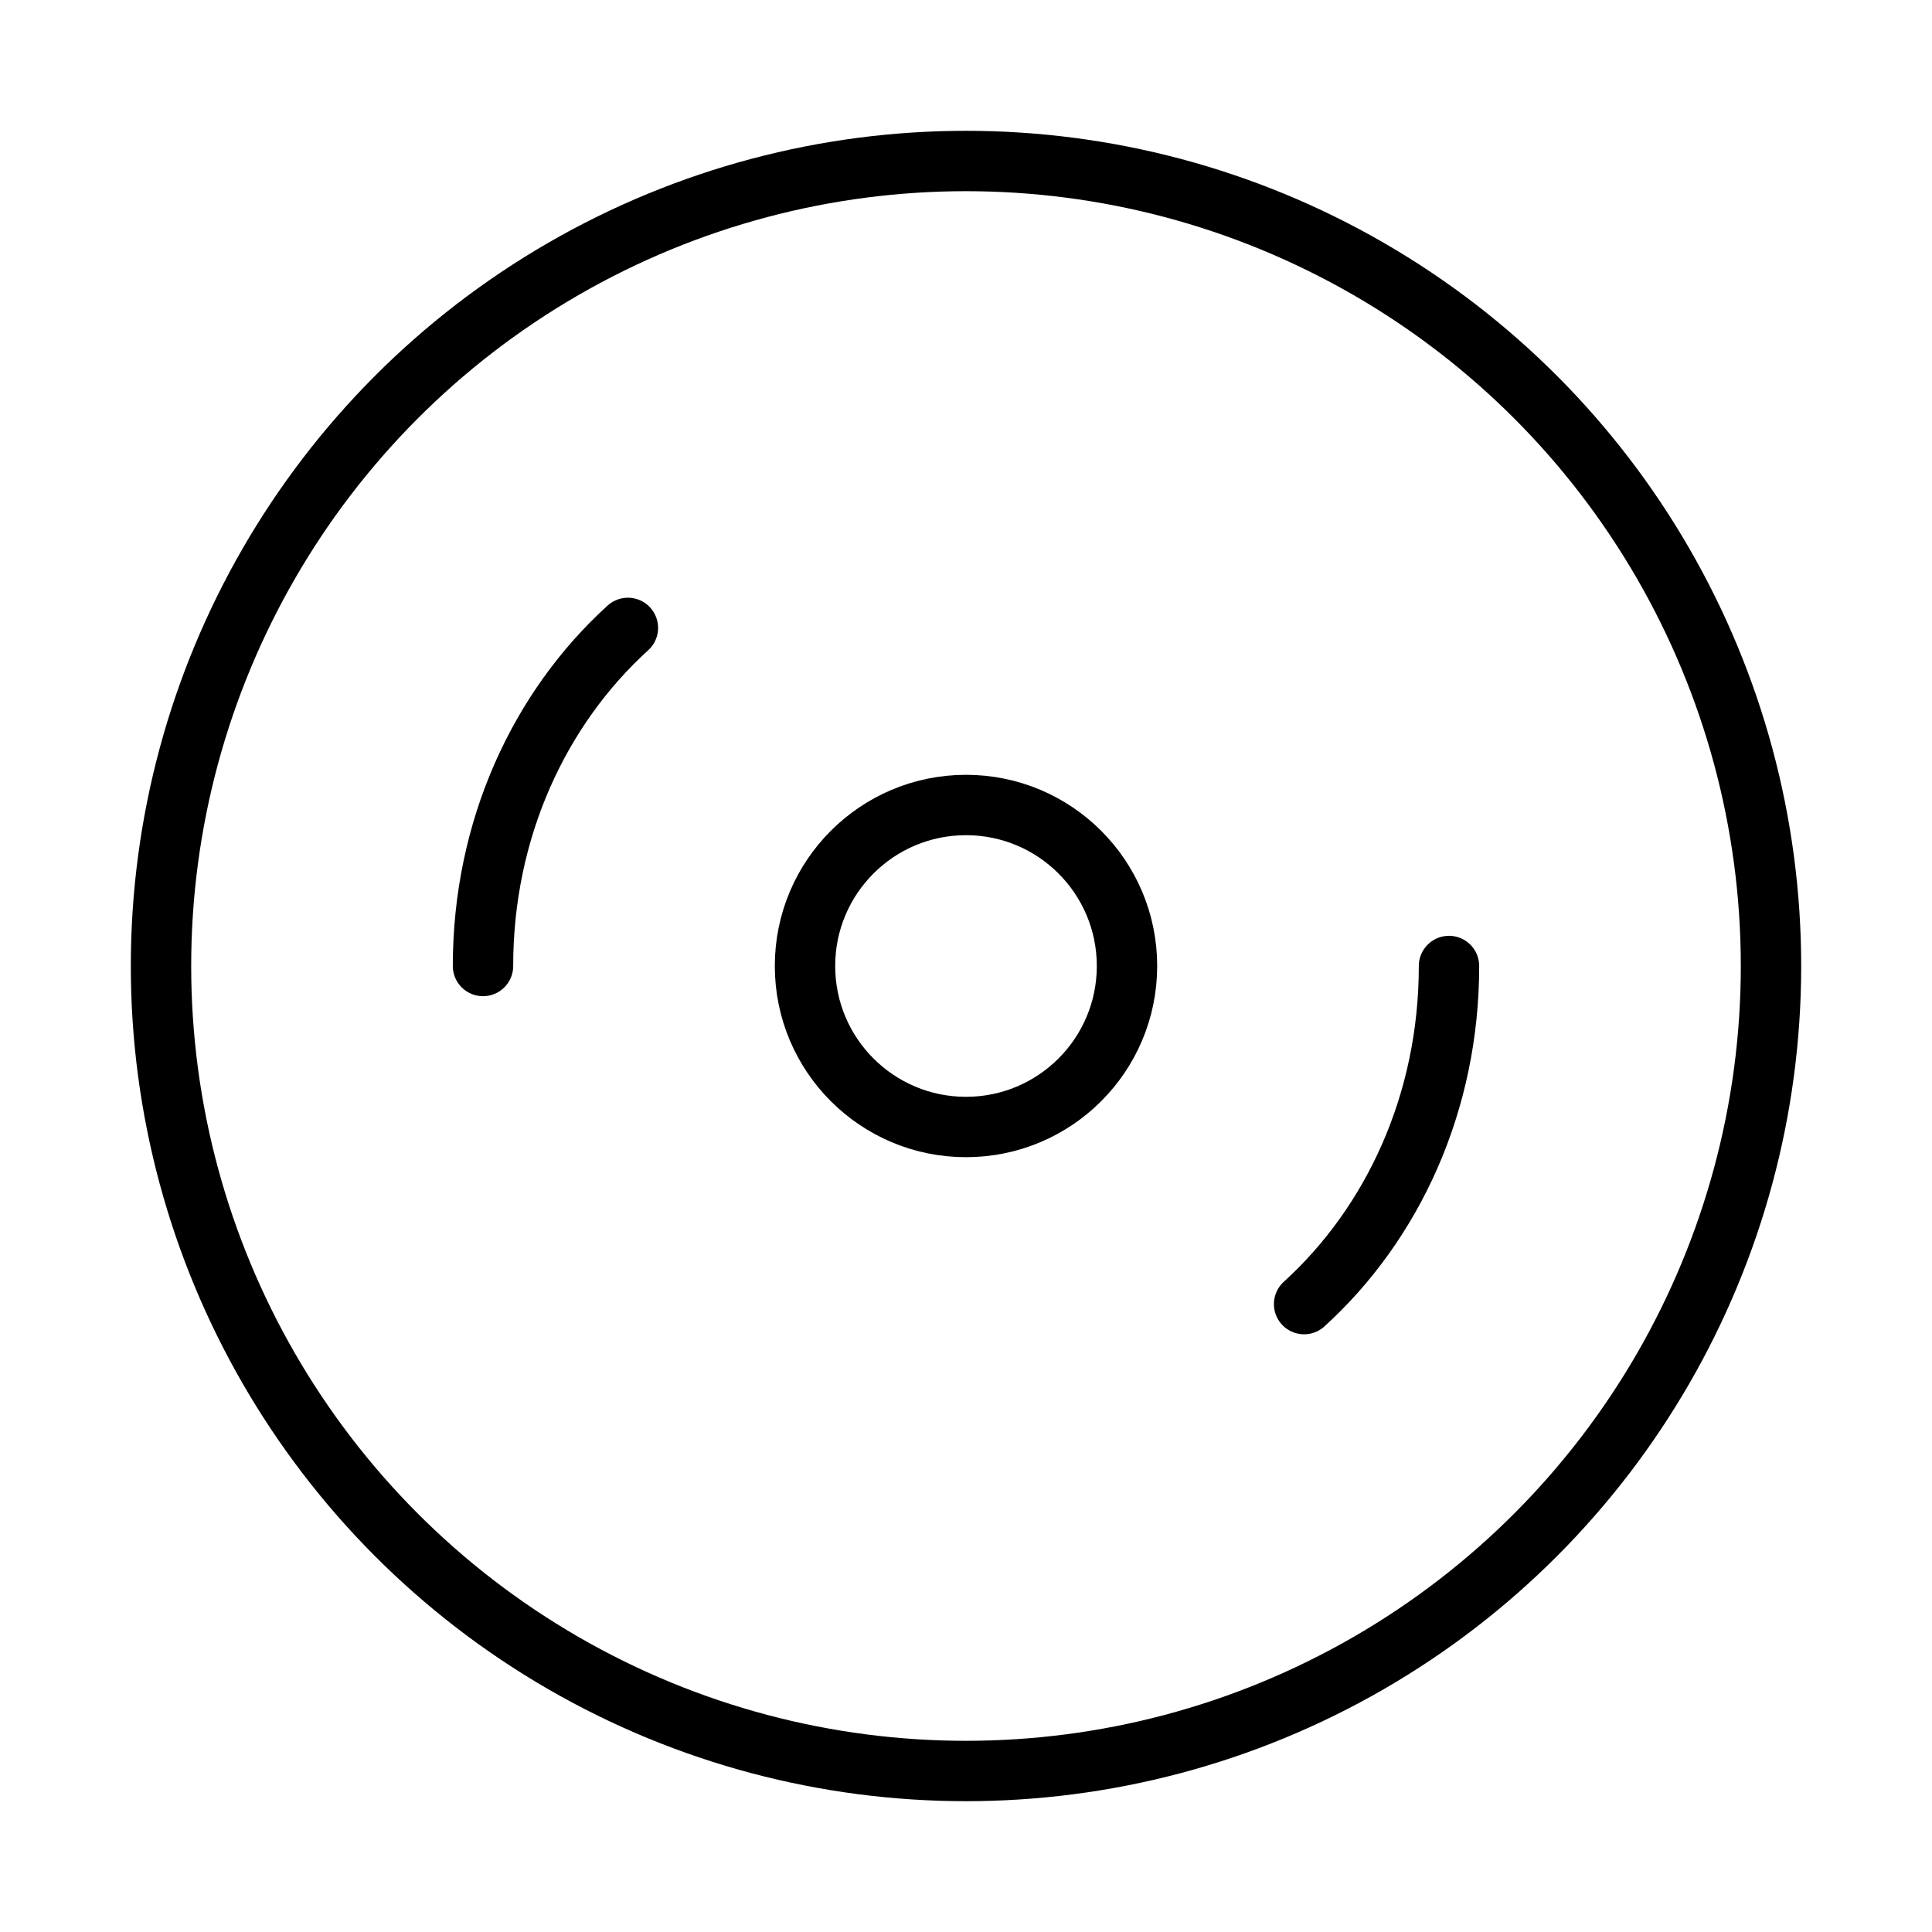
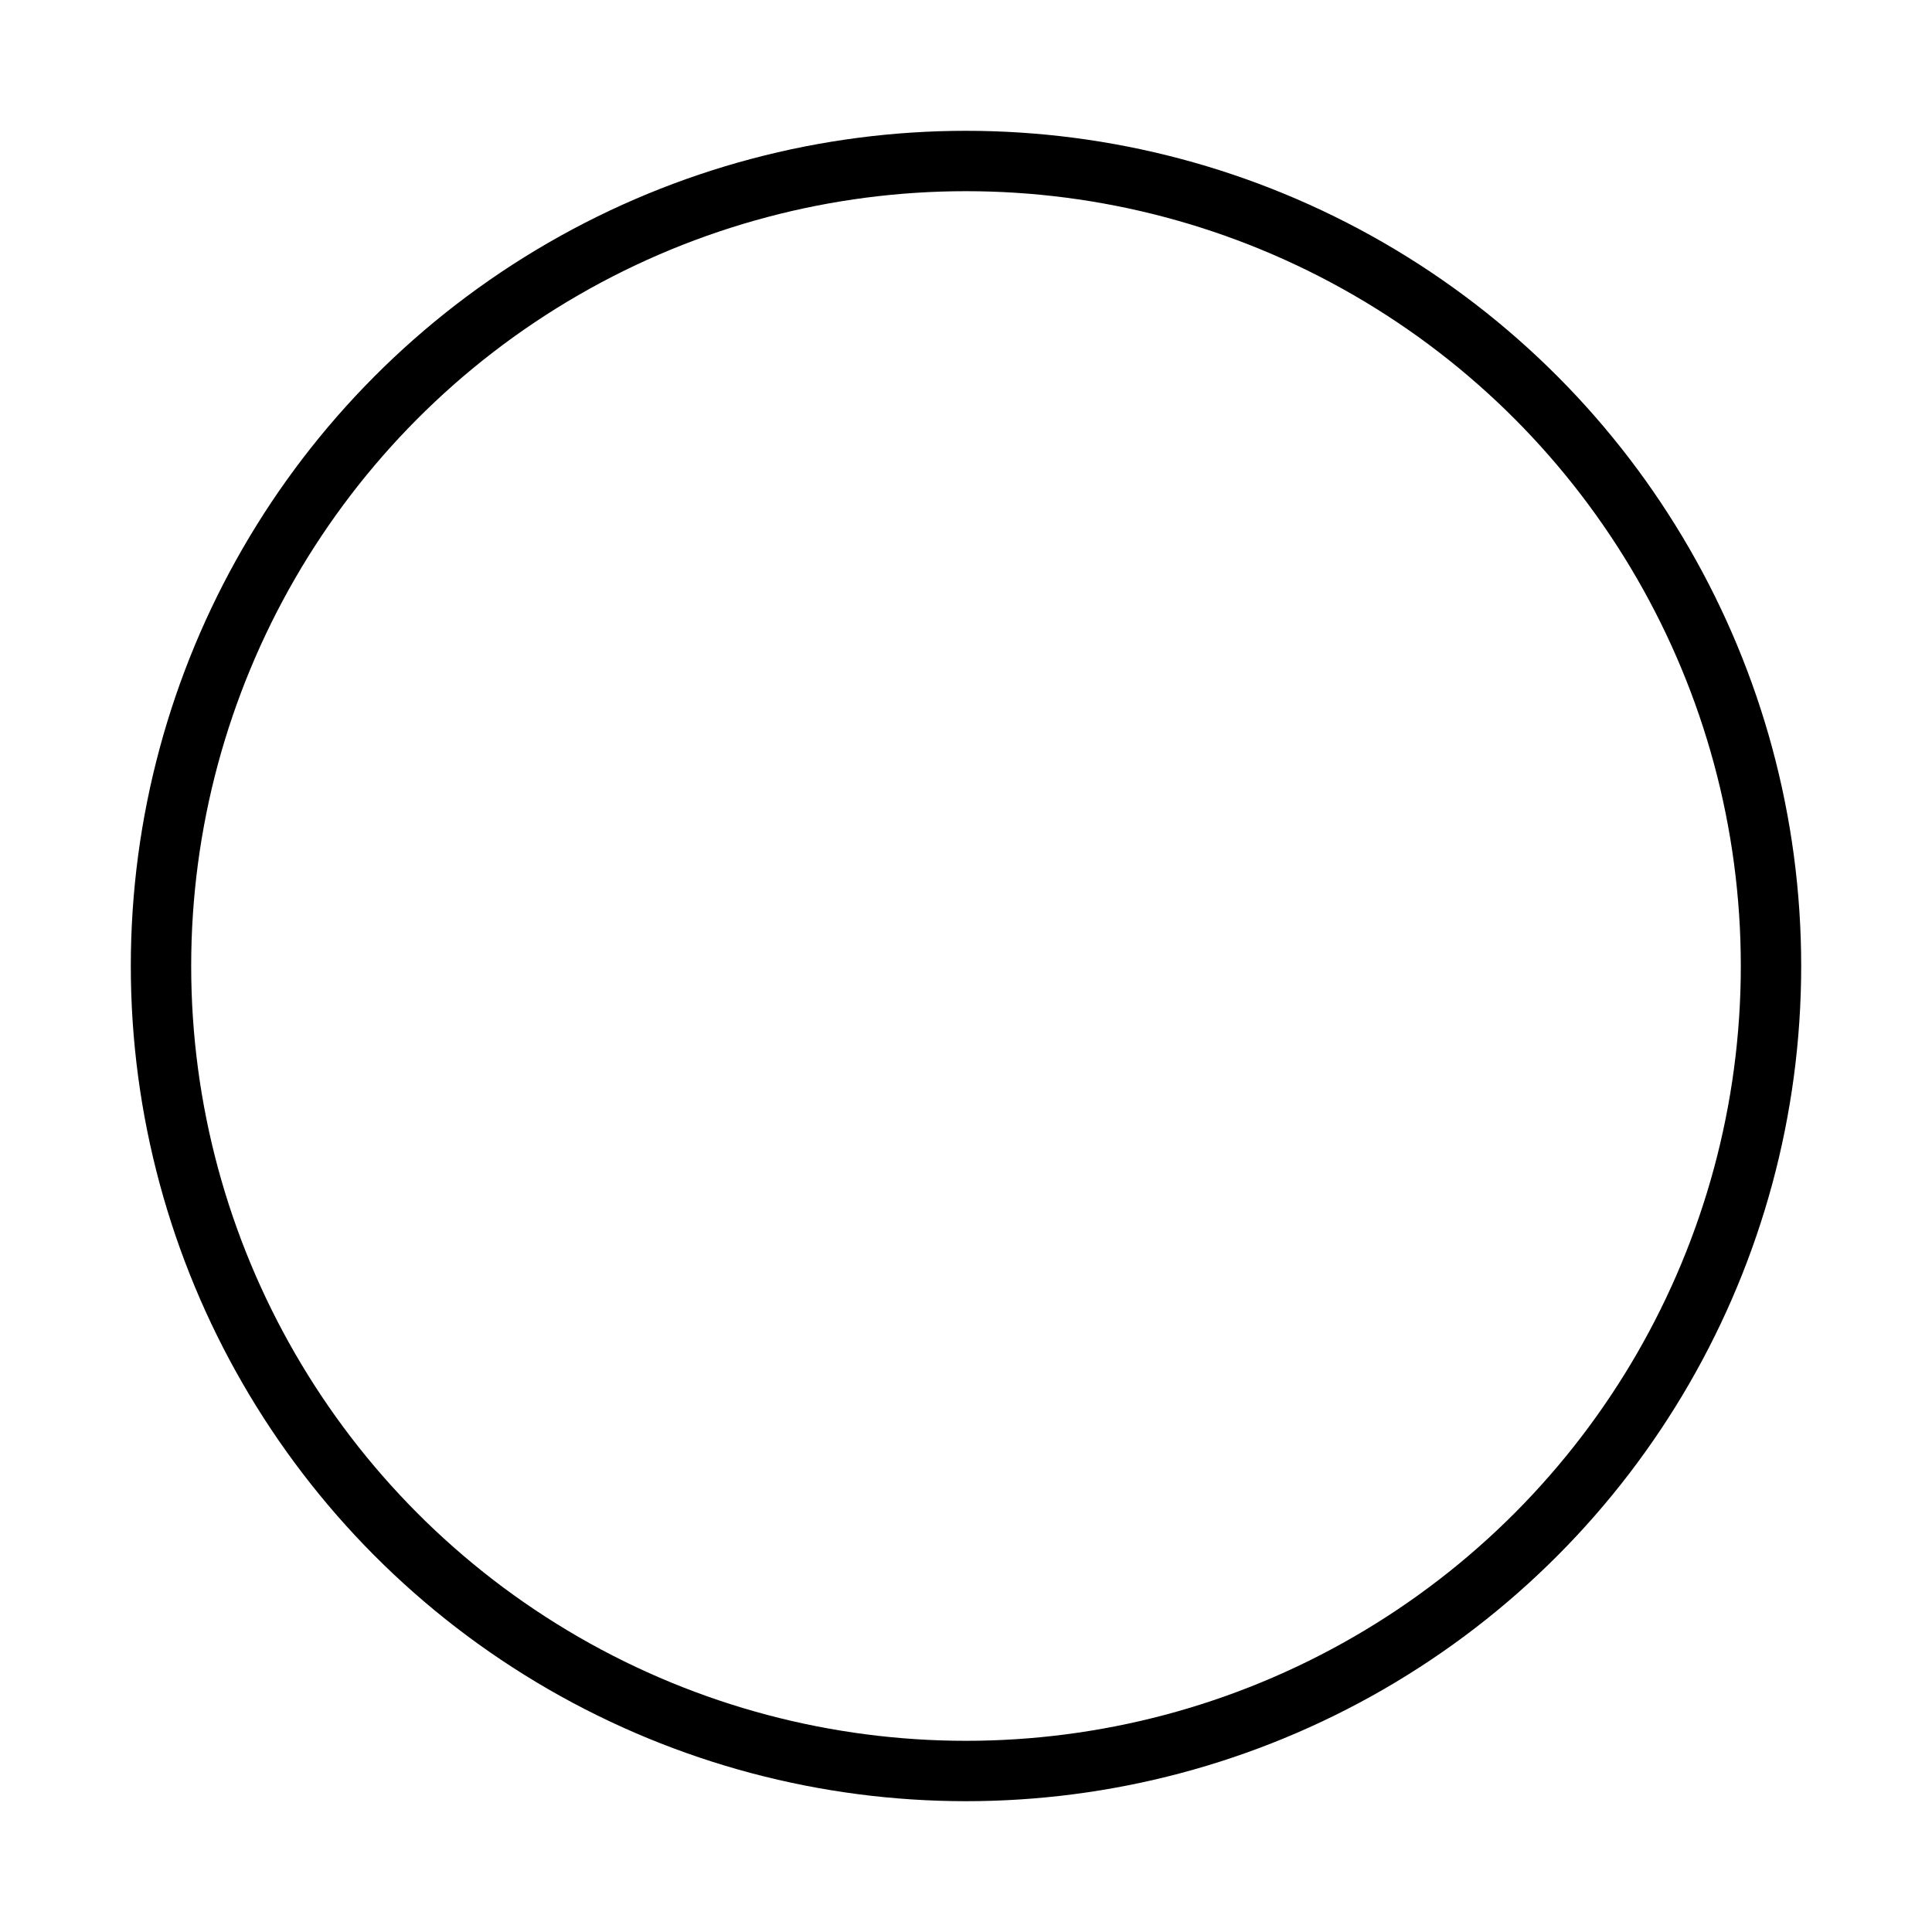
<svg xmlns="http://www.w3.org/2000/svg" width="48" height="48" viewBox="0 0 24 24" fill="none" stroke="currentColor" stroke-width="0.75" stroke-linecap="round" stroke-linejoin="round" class="lucide lucide-disc3-icon lucide-disc-3">
  <circle cx="12" cy="12" r="10" />
-   <path d="M6 12c0-1.7.7-3.2 1.8-4.2" />
-   <circle cx="12" cy="12" r="2" />
-   <path d="M18 12c0 1.7-.7 3.2-1.8 4.2" />
</svg>